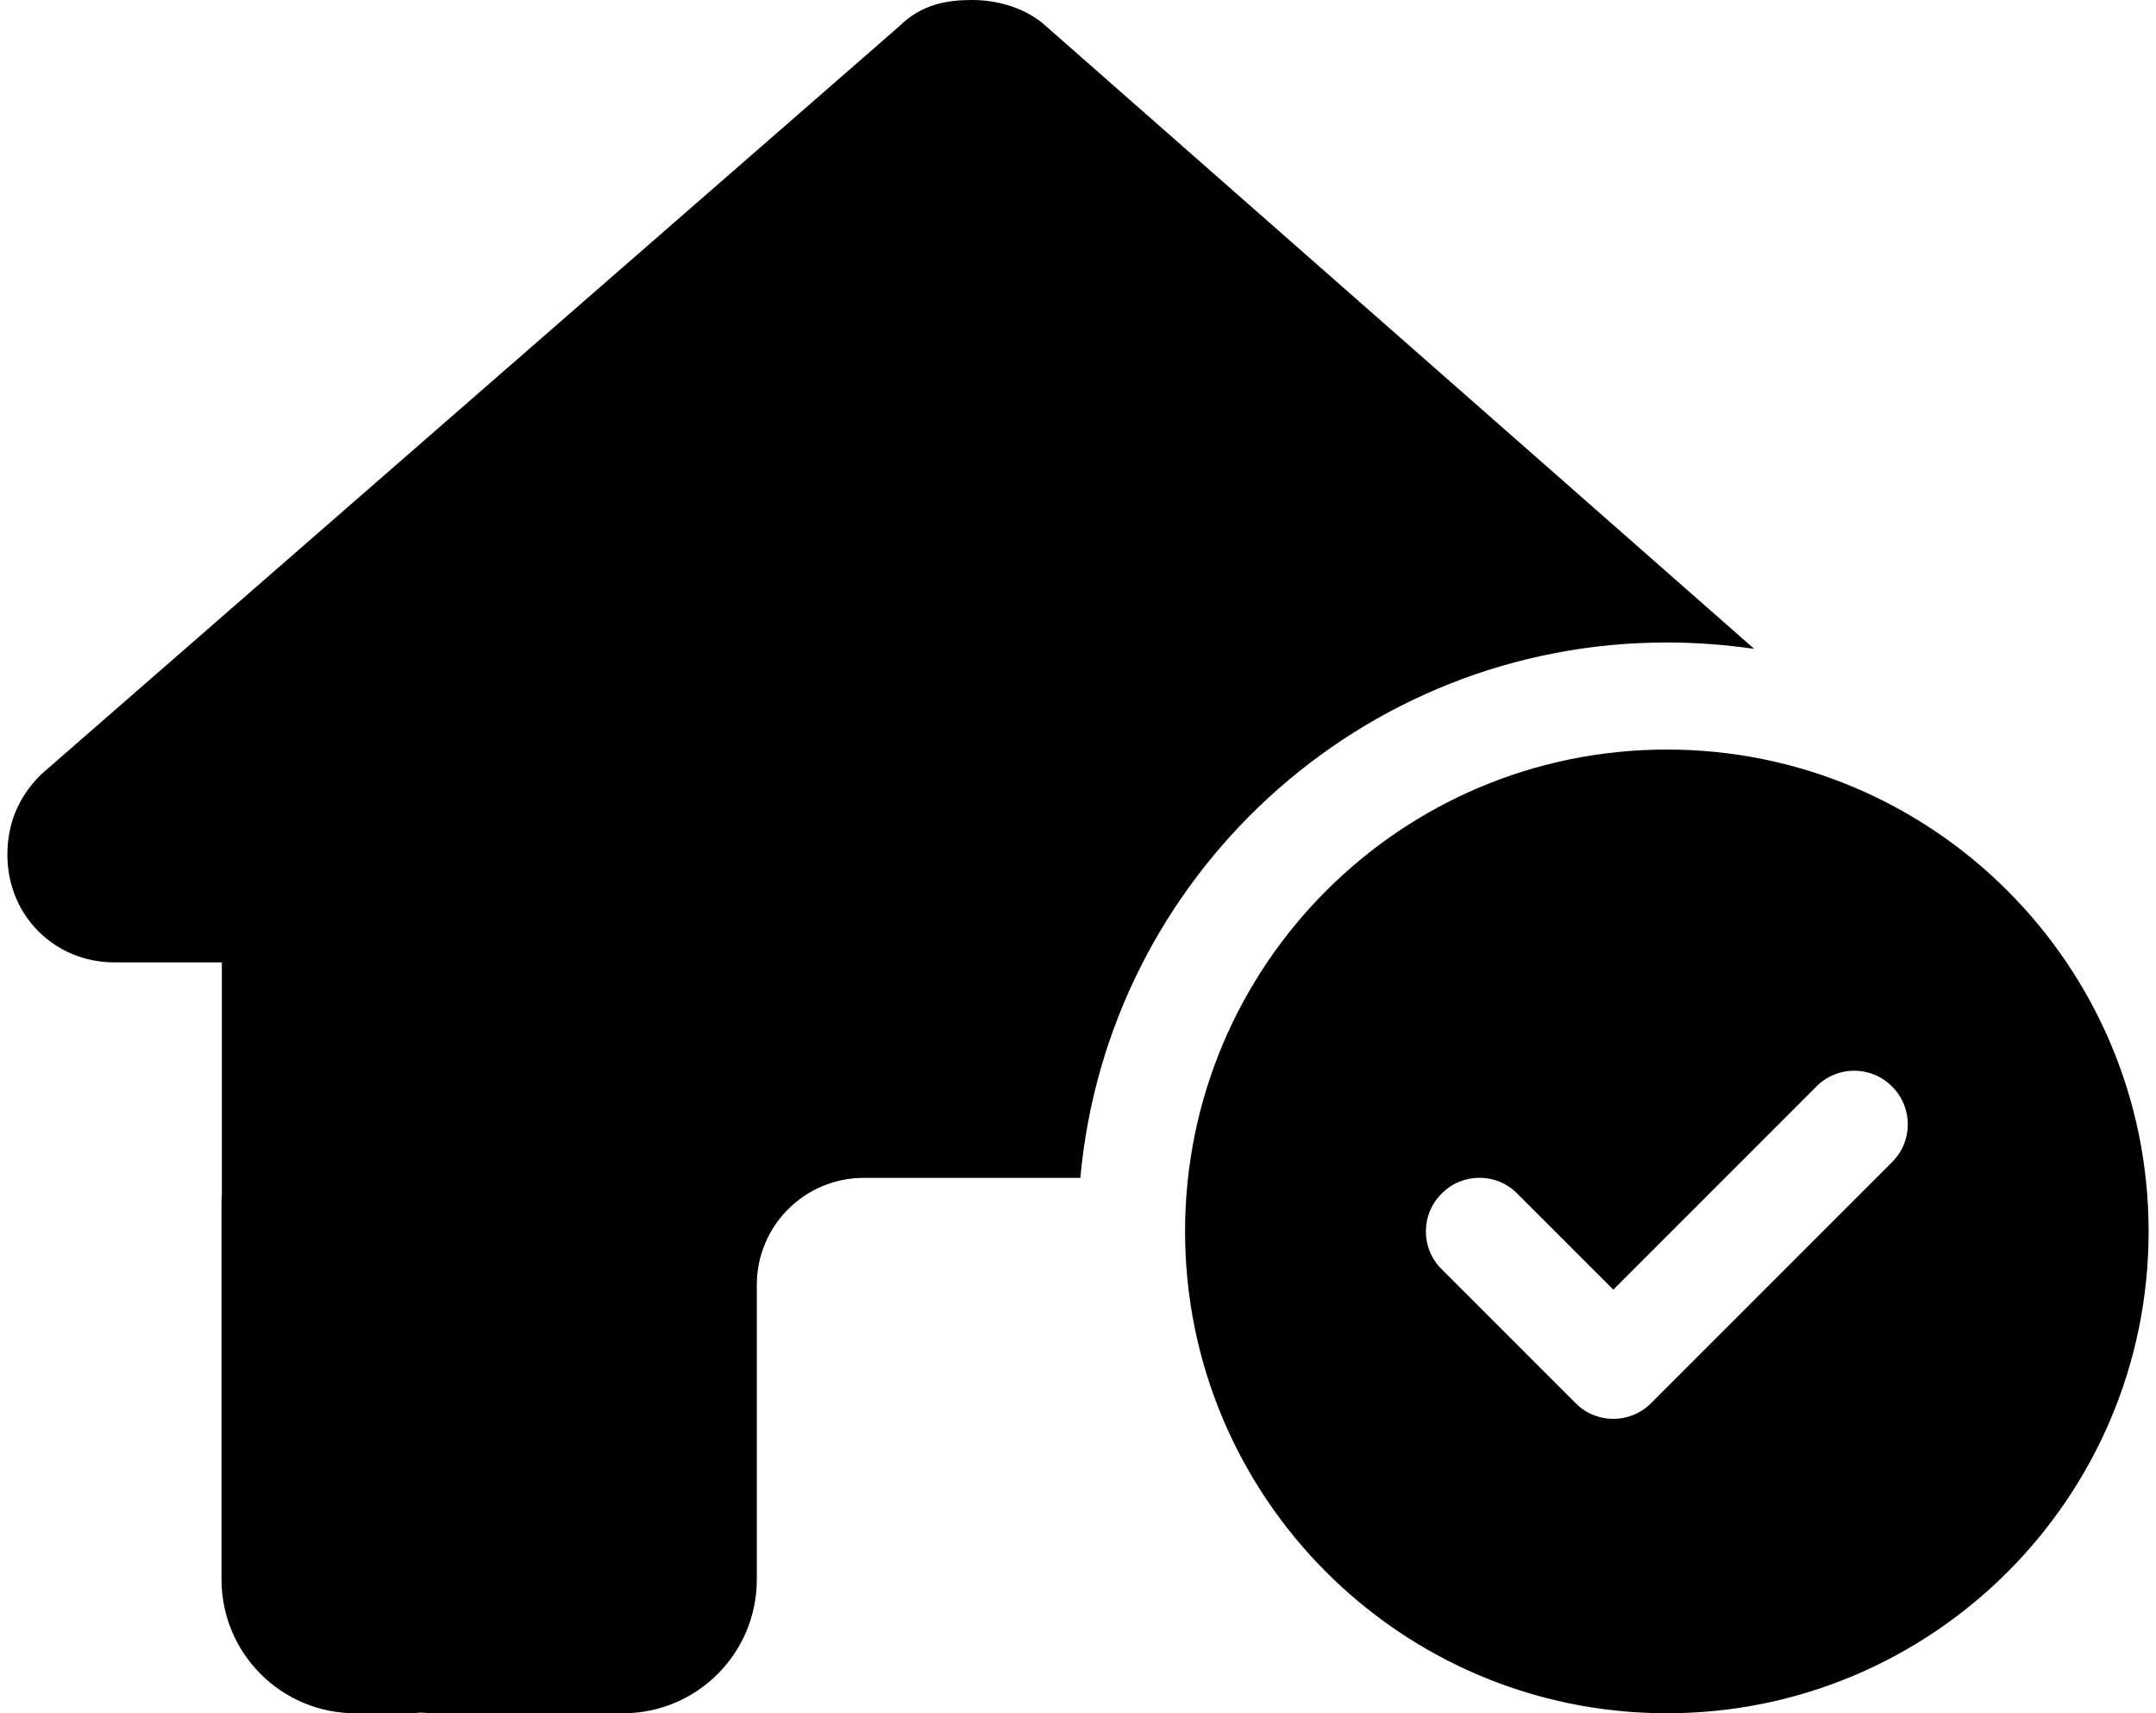
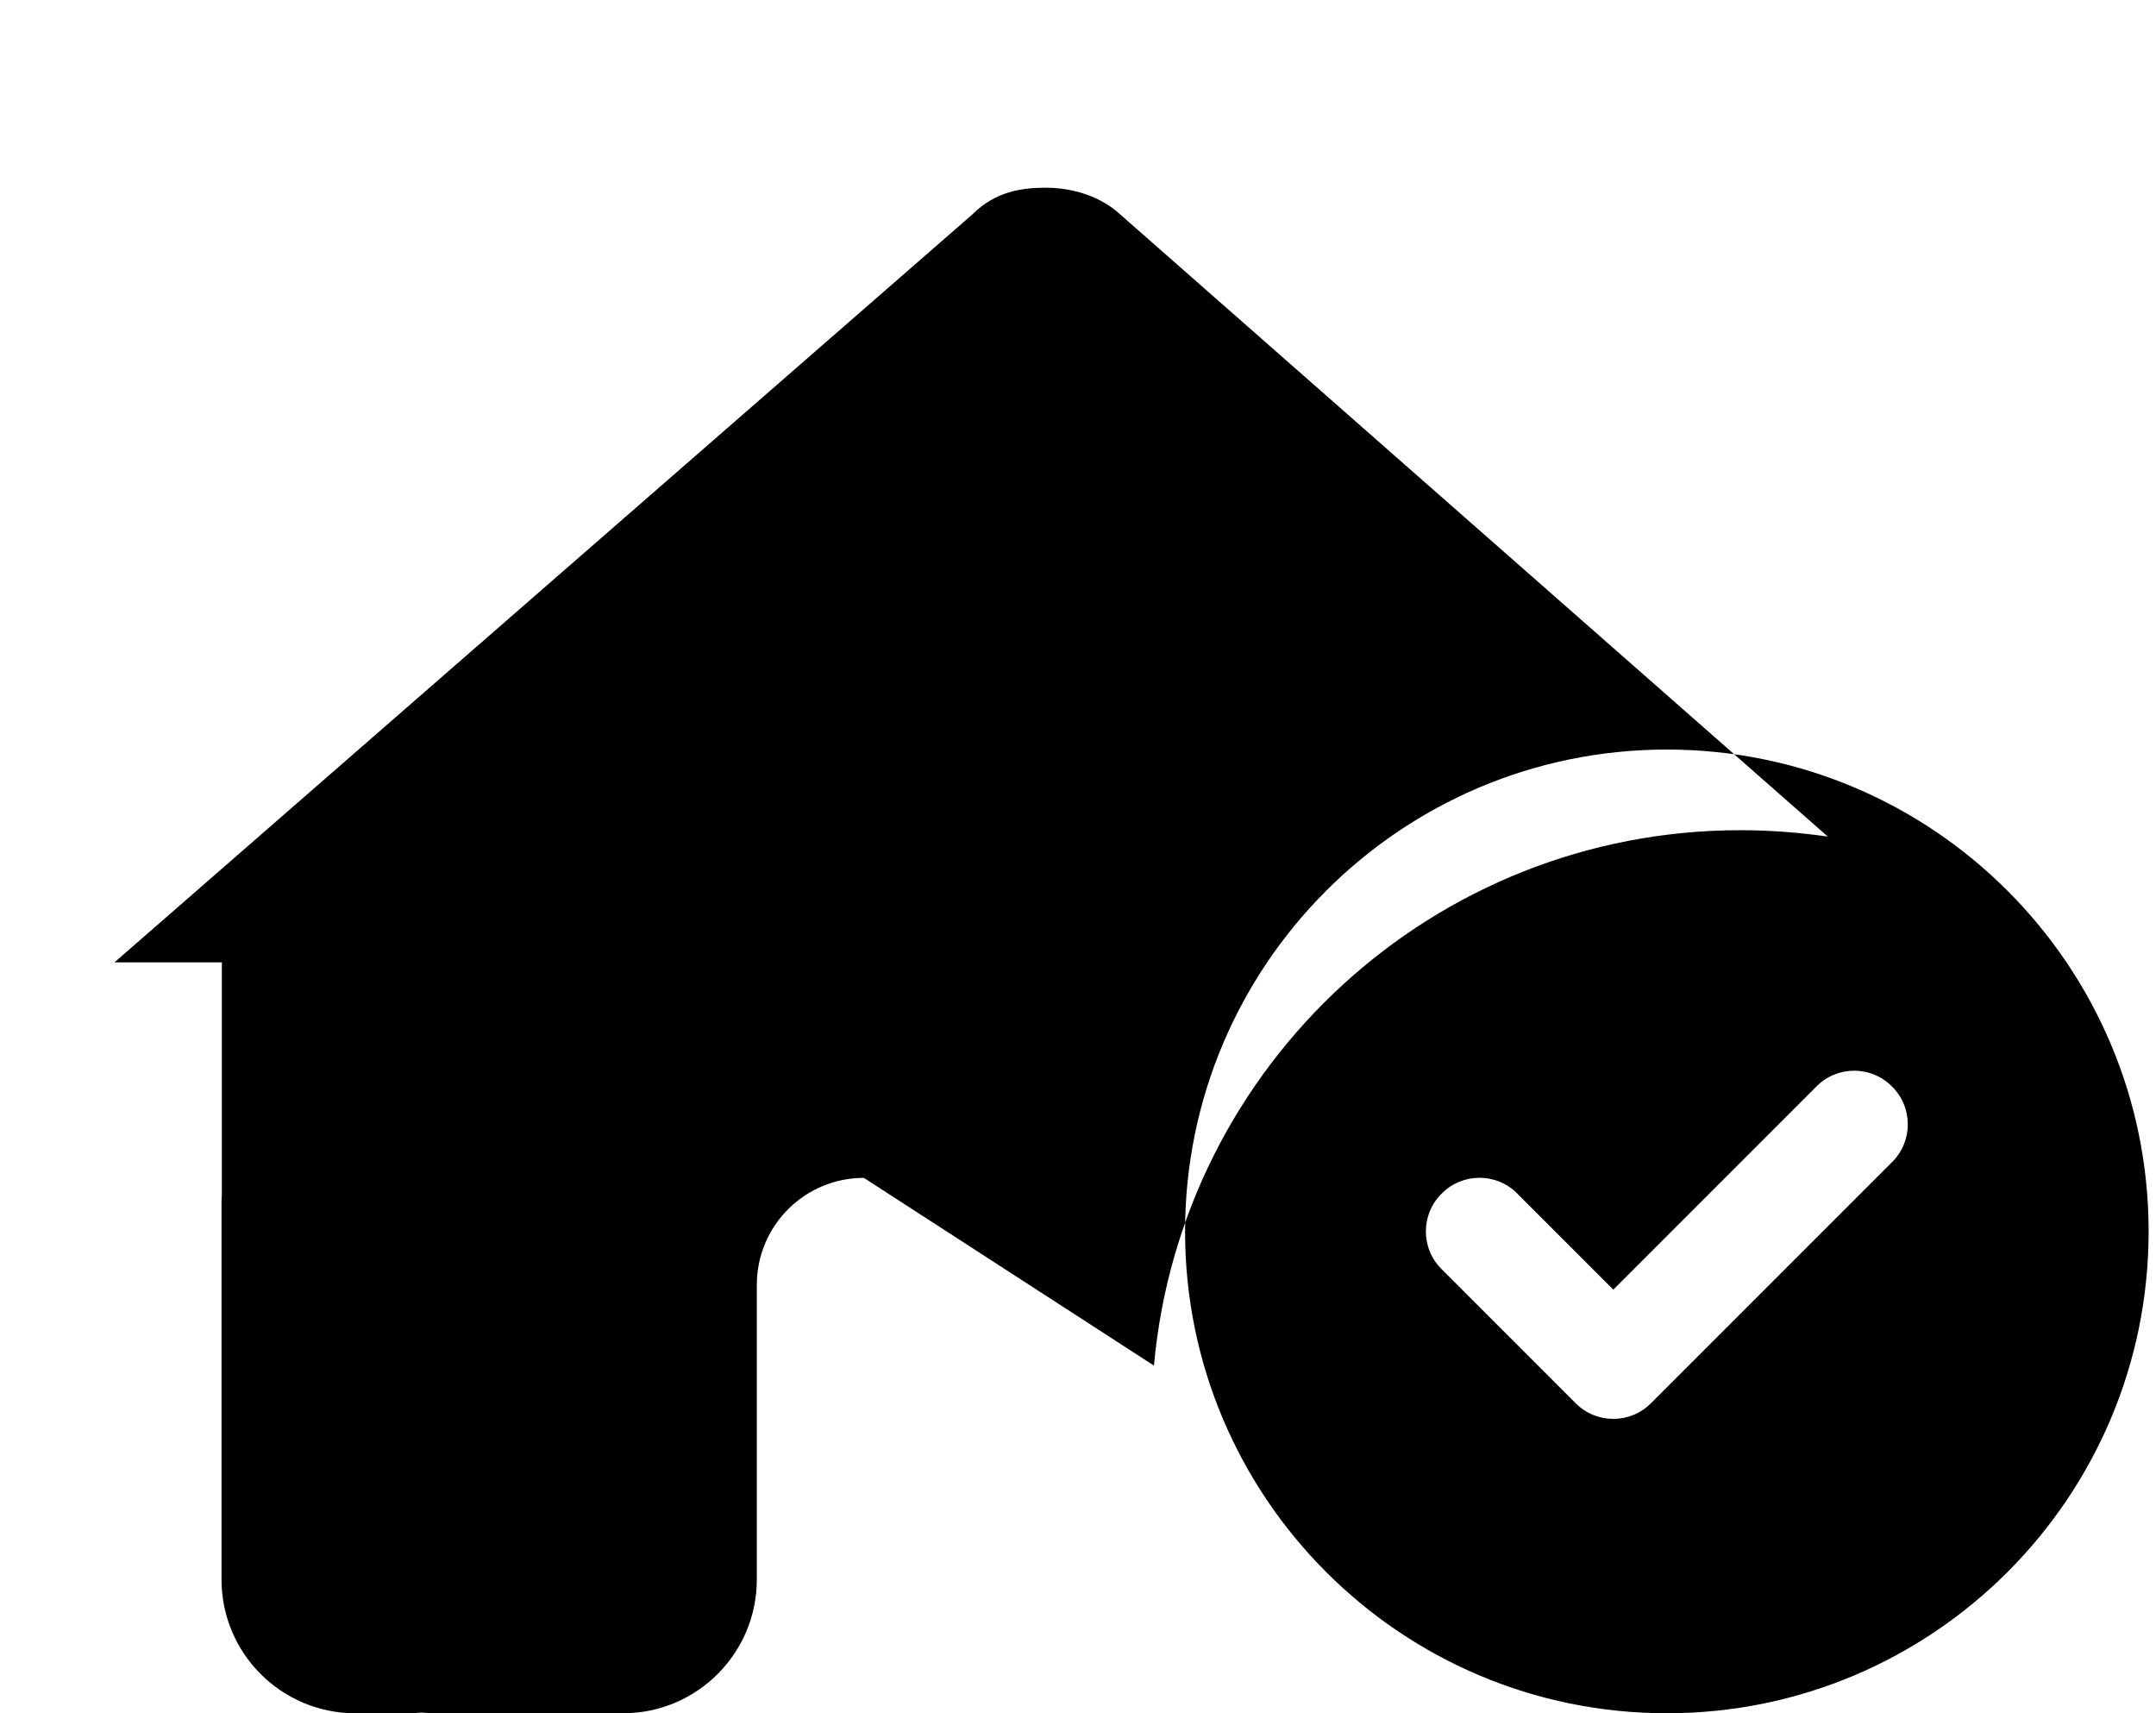
<svg xmlns="http://www.w3.org/2000/svg" version="1.2" viewBox="0 0 640 512" width="73" height="58">
  <style />
-   <path fill-rule="evenodd" d="m256 352c-17.7 0-32 14.3-32 32v88c0 22.1-17.9 40-40 40h-55.9c-1.5 0-3-0.1-4.5-0.2-1.2 0.1-2.4 0.2-3.6 0.2h-16c-22.1 0-40-17.9-40-40v-112c0-0.9 0-1.9 0.1-2.8v-69.6h-32.1c-18 0-32-14.1-32-32.1 0-9 3-17 10-24l256.4-223.5c7-7 15-8 22-8 7 0 15 2 21.1 7l212.6 186.9c-8.5-1.2-17.2-1.9-26.1-1.9-91.8 0-167.2 70.3-175.3 160zm384 16c0 79.5-64.5 144-144 144-79.5 0-144-64.5-144-144 0-79.5 64.5-144 144-144 79.5 0 144 64.5 144 144zm-99.3-43.3l-60.7 60.7-28.7-28.7c-6.2-6.3-16.4-6.3-22.6 0-6.3 6.2-6.3 16.4 0 22.6l40 40c6.2 6.3 16.4 6.3 22.6 0l72-72c6.3-6.2 6.3-16.4 0-22.6-6.2-6.3-16.4-6.3-22.6 0z" />
+   <path fill-rule="evenodd" d="m256 352c-17.7 0-32 14.3-32 32v88c0 22.1-17.9 40-40 40h-55.9c-1.5 0-3-0.1-4.5-0.2-1.2 0.1-2.4 0.2-3.6 0.2h-16c-22.1 0-40-17.9-40-40v-112c0-0.9 0-1.9 0.1-2.8v-69.6h-32.1l256.4-223.5c7-7 15-8 22-8 7 0 15 2 21.1 7l212.6 186.9c-8.5-1.2-17.2-1.9-26.1-1.9-91.8 0-167.2 70.3-175.3 160zm384 16c0 79.5-64.5 144-144 144-79.5 0-144-64.5-144-144 0-79.5 64.5-144 144-144 79.5 0 144 64.5 144 144zm-99.3-43.3l-60.7 60.7-28.7-28.7c-6.2-6.3-16.4-6.3-22.6 0-6.3 6.2-6.3 16.4 0 22.6l40 40c6.2 6.3 16.4 6.3 22.6 0l72-72c6.3-6.2 6.3-16.4 0-22.6-6.2-6.3-16.4-6.3-22.6 0z" />
</svg>